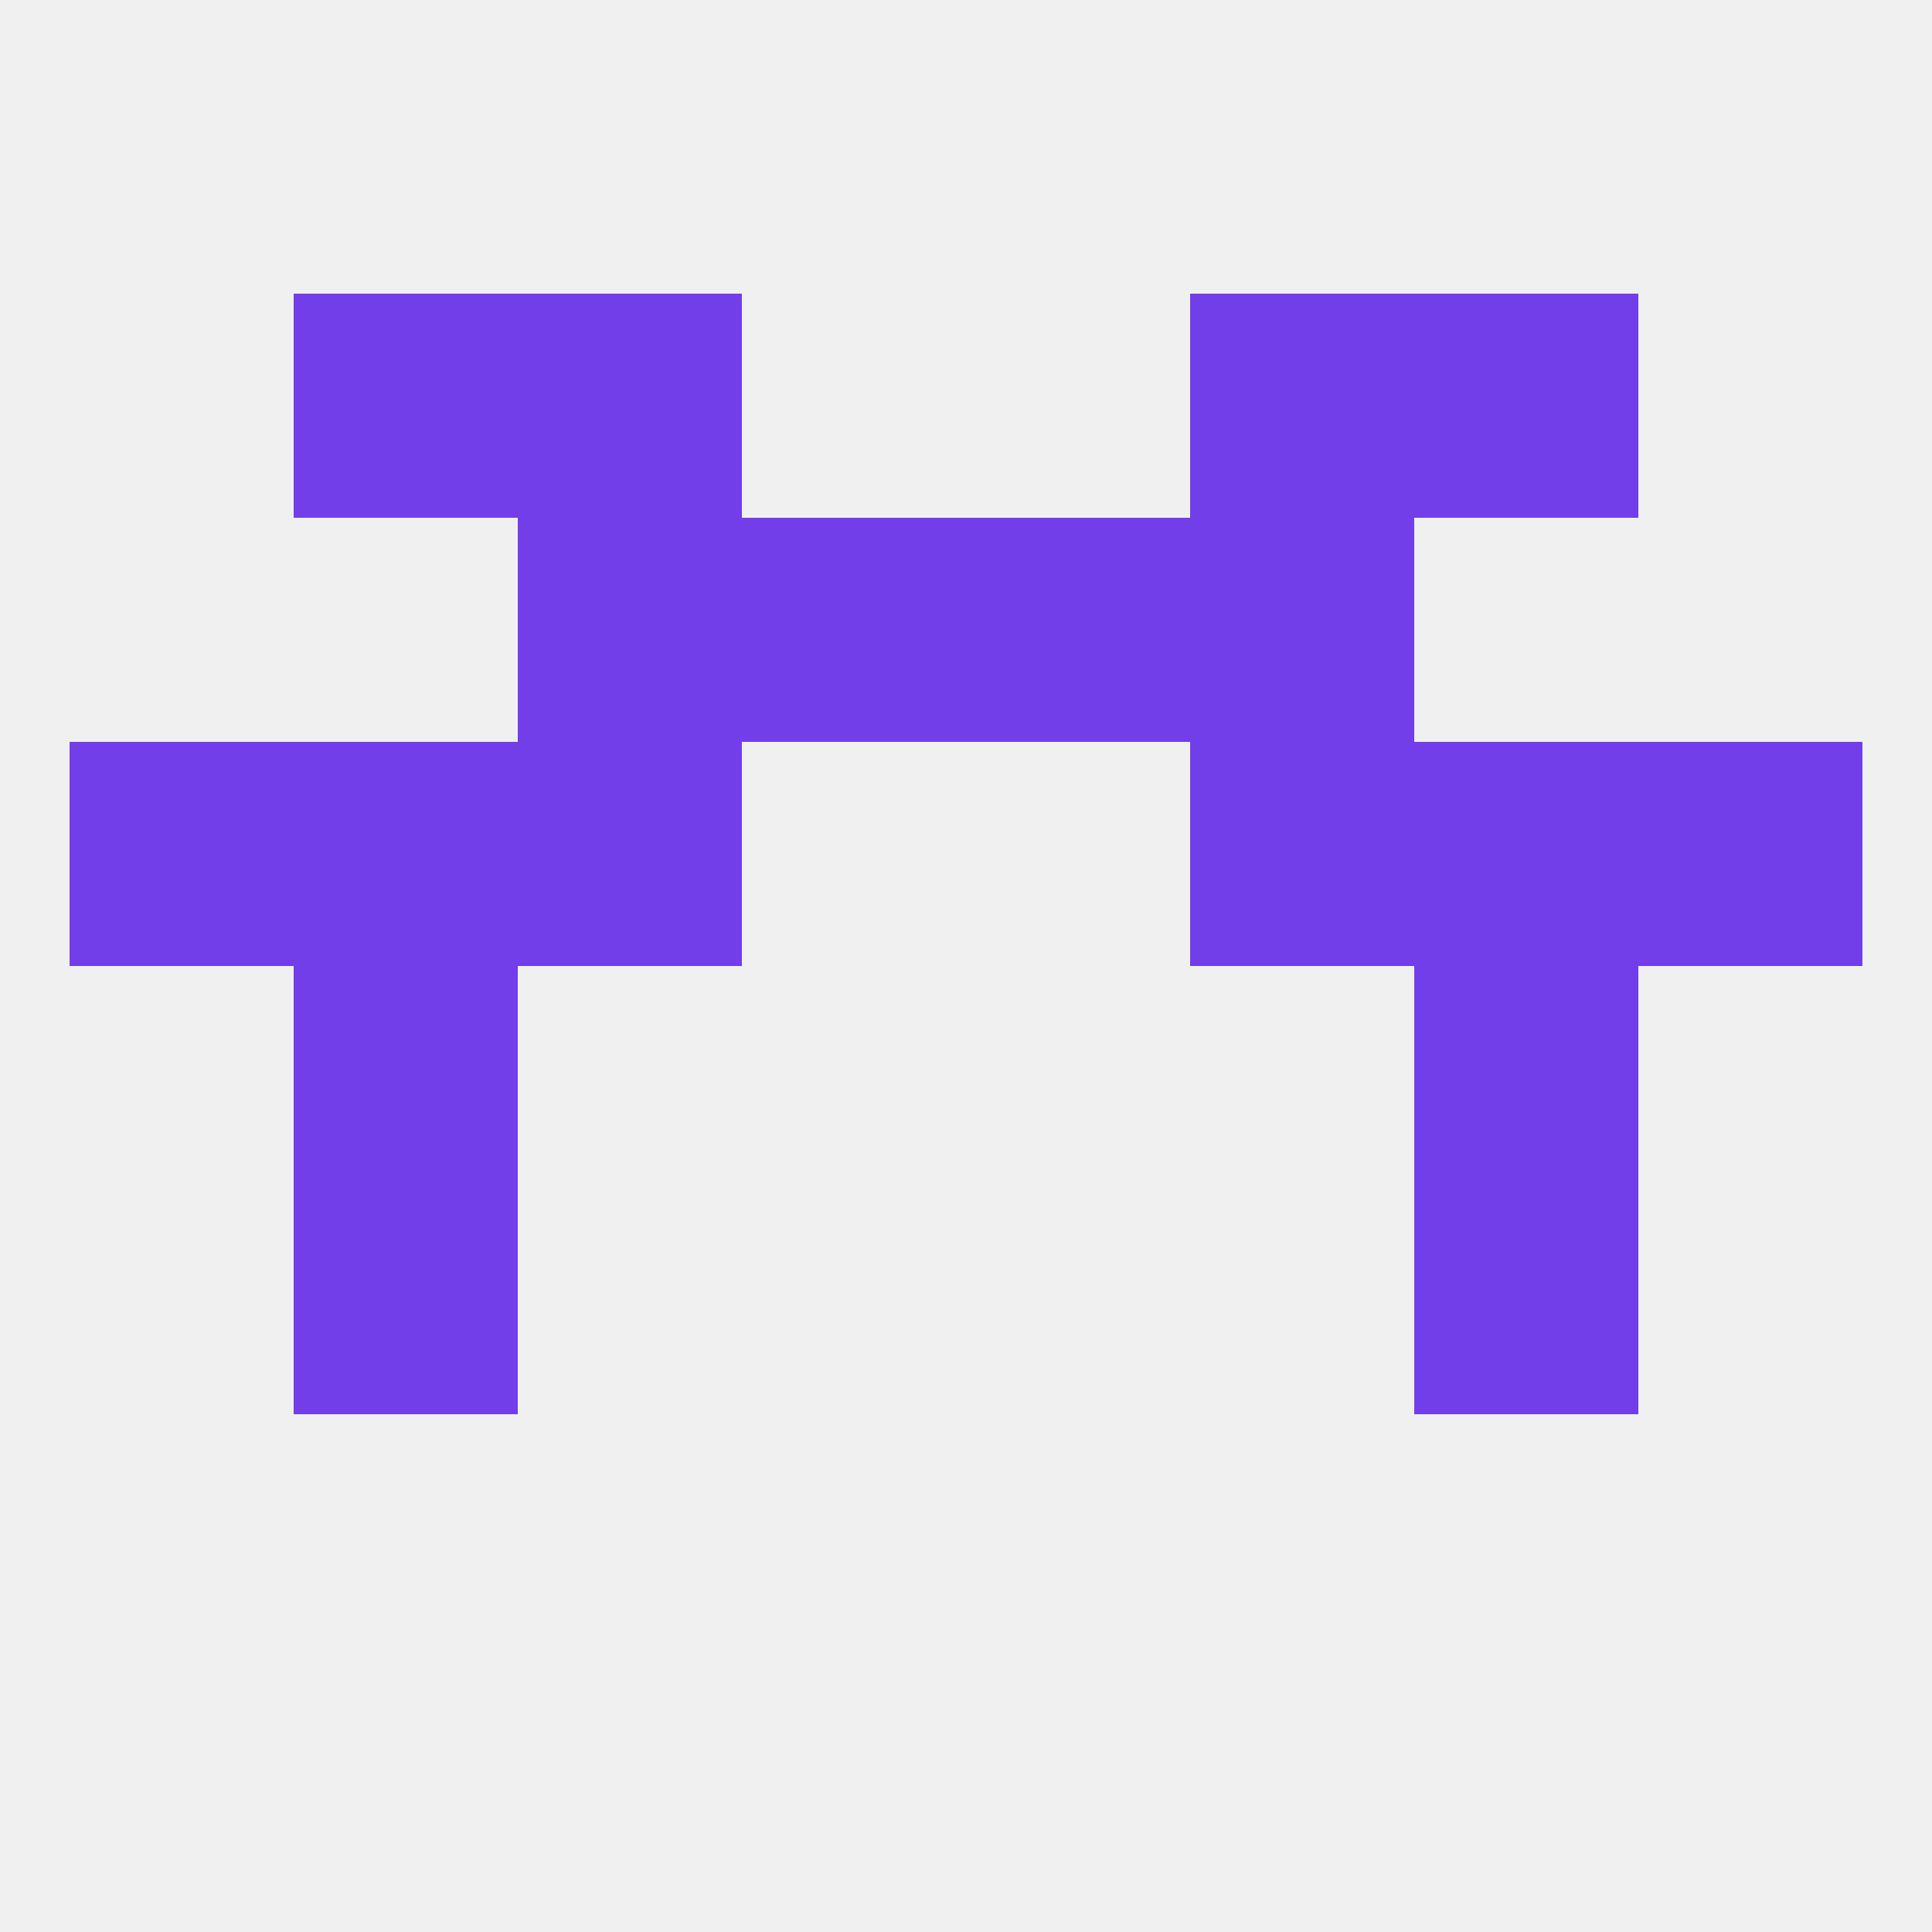
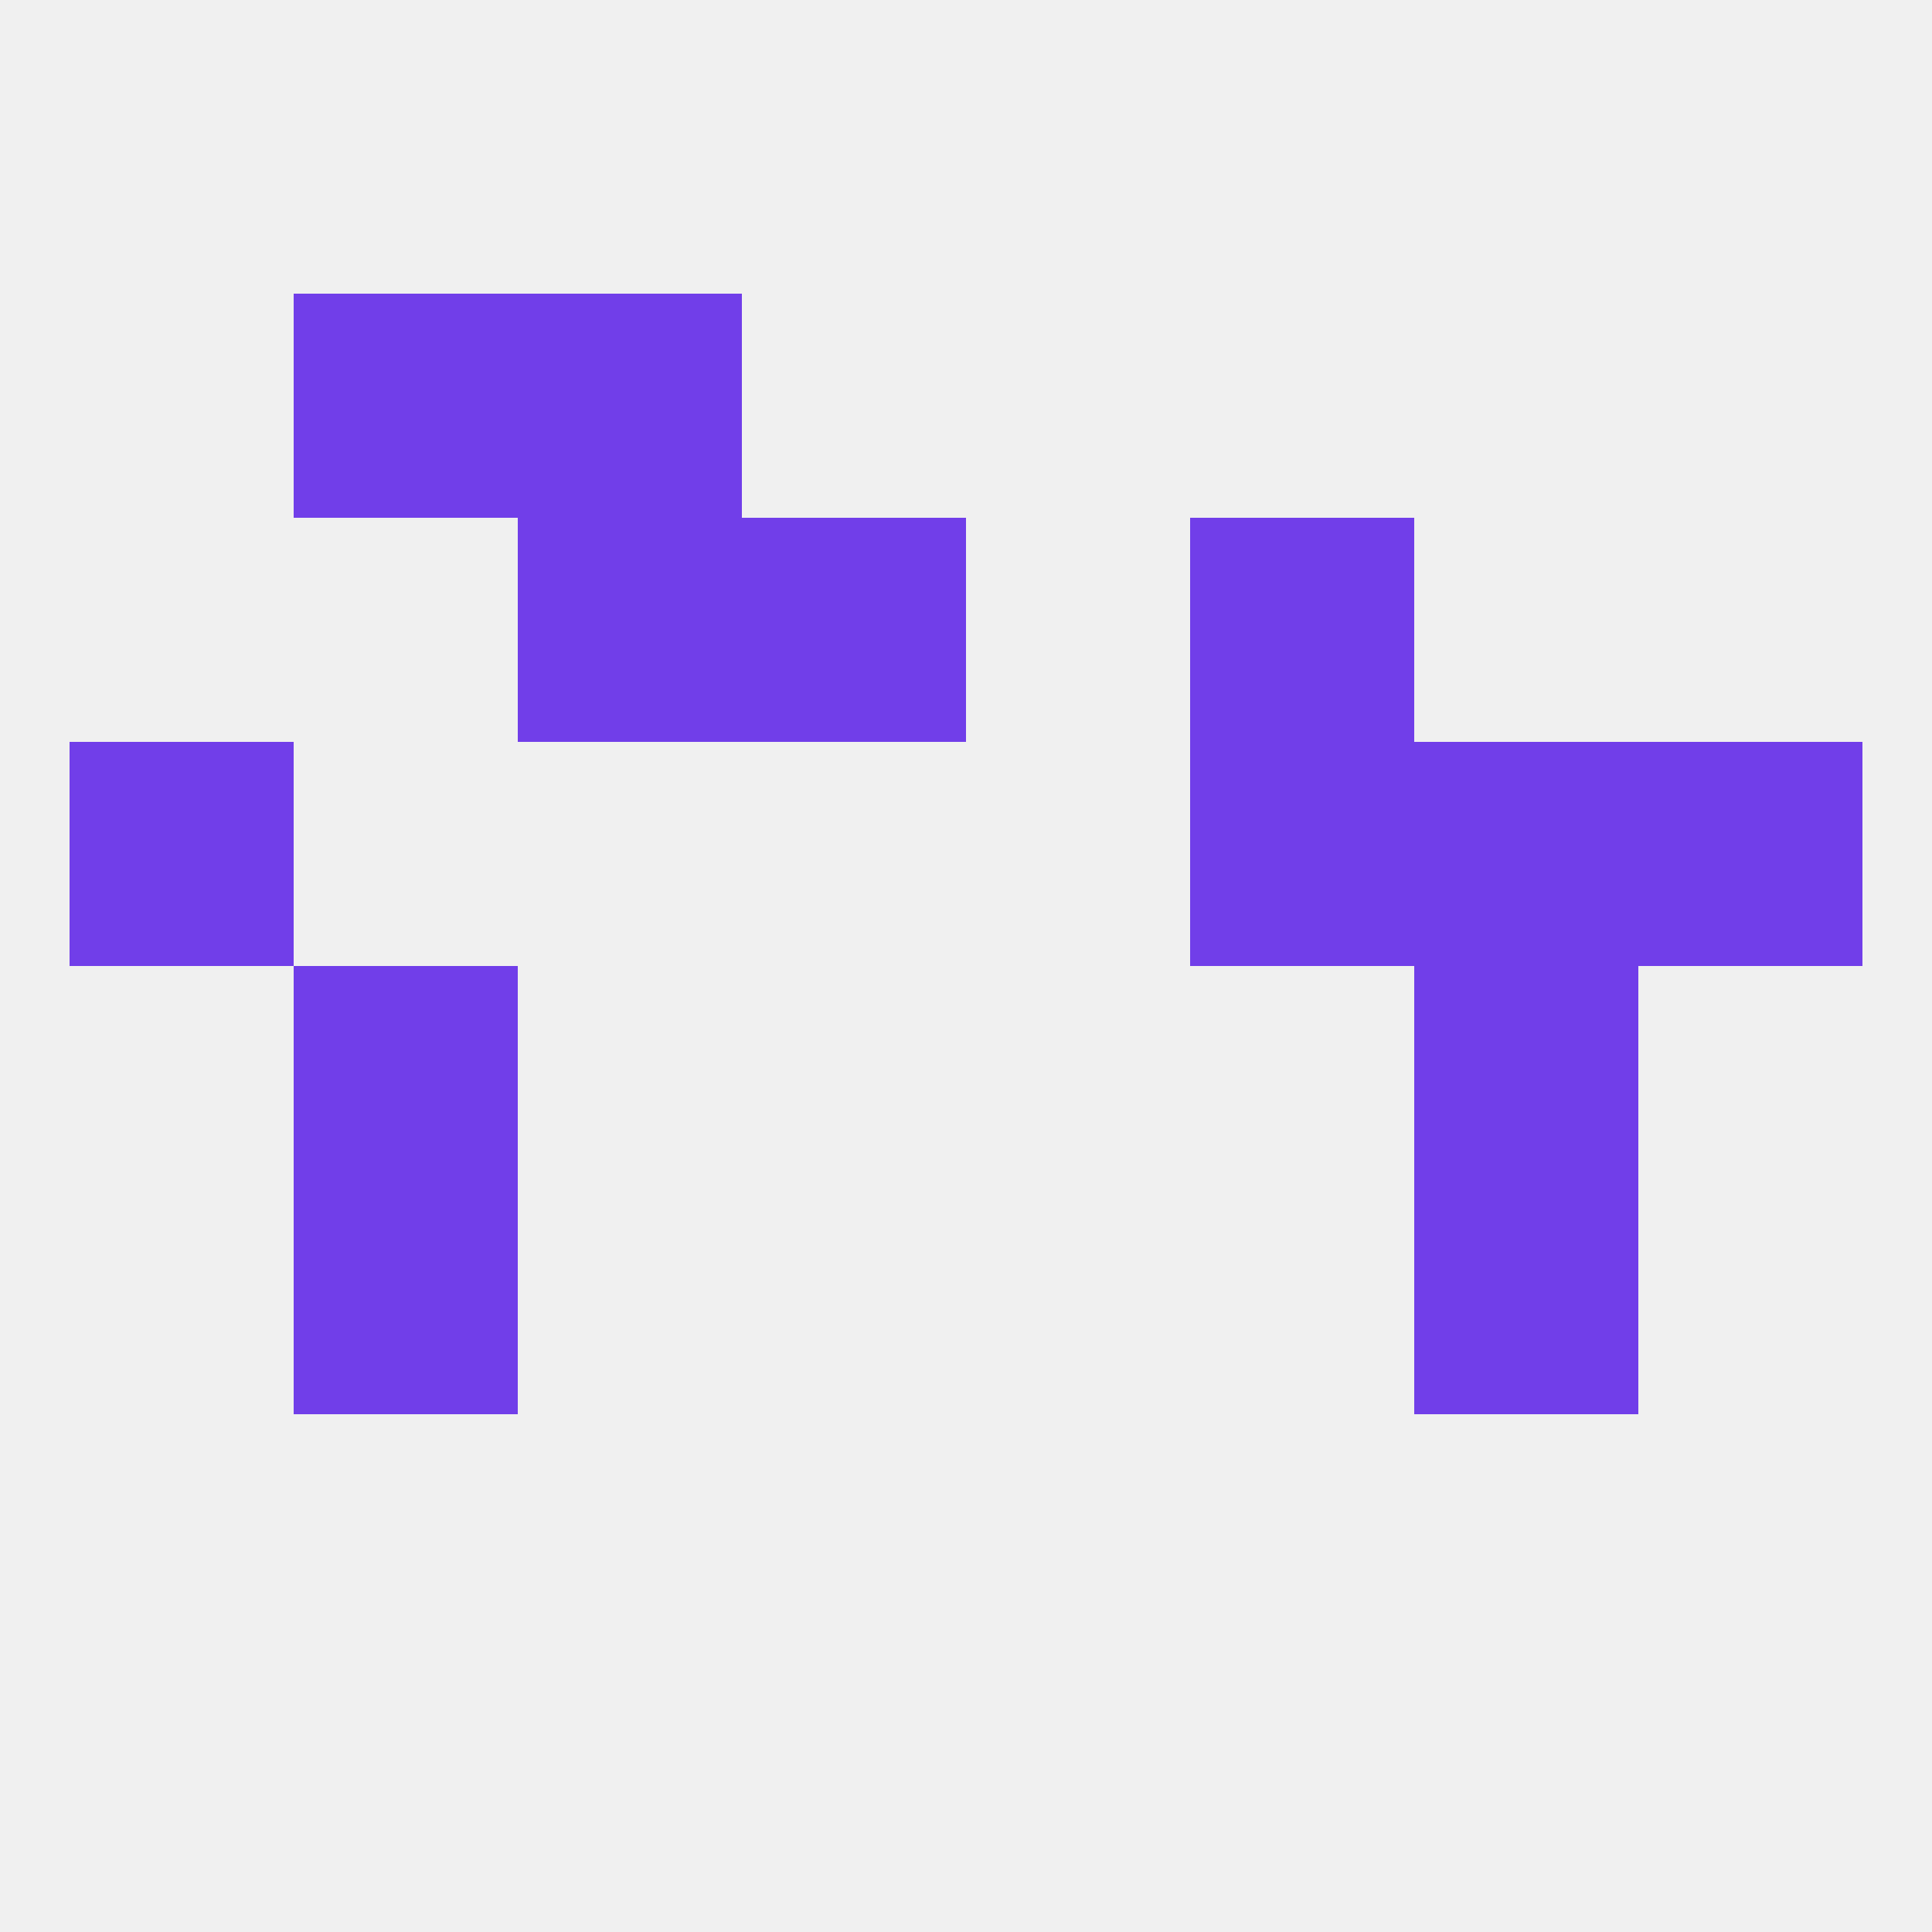
<svg xmlns="http://www.w3.org/2000/svg" version="1.1" baseprofile="full" width="250" height="250" viewBox="0 0 250 250">
  <rect width="100%" height="100%" fill="rgba(240,240,240,255)" />
  <rect x="183" y="154" width="29" height="29" fill="rgba(113,62,233,255)" />
  <rect x="38" y="154" width="29" height="29" fill="rgba(113,62,233,255)" />
  <rect x="38" y="125" width="29" height="29" fill="rgba(113,62,233,255)" />
  <rect x="183" y="125" width="29" height="29" fill="rgba(113,62,233,255)" />
-   <rect x="38" y="96" width="29" height="29" fill="rgba(113,62,233,255)" />
  <rect x="183" y="96" width="29" height="29" fill="rgba(113,62,233,255)" />
-   <rect x="67" y="96" width="29" height="29" fill="rgba(113,62,233,255)" />
  <rect x="154" y="96" width="29" height="29" fill="rgba(113,62,233,255)" />
  <rect x="9" y="96" width="29" height="29" fill="rgba(113,62,233,255)" />
  <rect x="212" y="96" width="29" height="29" fill="rgba(113,62,233,255)" />
  <rect x="67" y="67" width="29" height="29" fill="rgba(113,62,233,255)" />
  <rect x="154" y="67" width="29" height="29" fill="rgba(113,62,233,255)" />
  <rect x="96" y="67" width="29" height="29" fill="rgba(113,62,233,255)" />
-   <rect x="125" y="67" width="29" height="29" fill="rgba(113,62,233,255)" />
-   <rect x="154" y="38" width="29" height="29" fill="rgba(113,62,233,255)" />
  <rect x="38" y="38" width="29" height="29" fill="rgba(113,62,233,255)" />
-   <rect x="183" y="38" width="29" height="29" fill="rgba(113,62,233,255)" />
  <rect x="67" y="38" width="29" height="29" fill="rgba(113,62,233,255)" />
</svg>